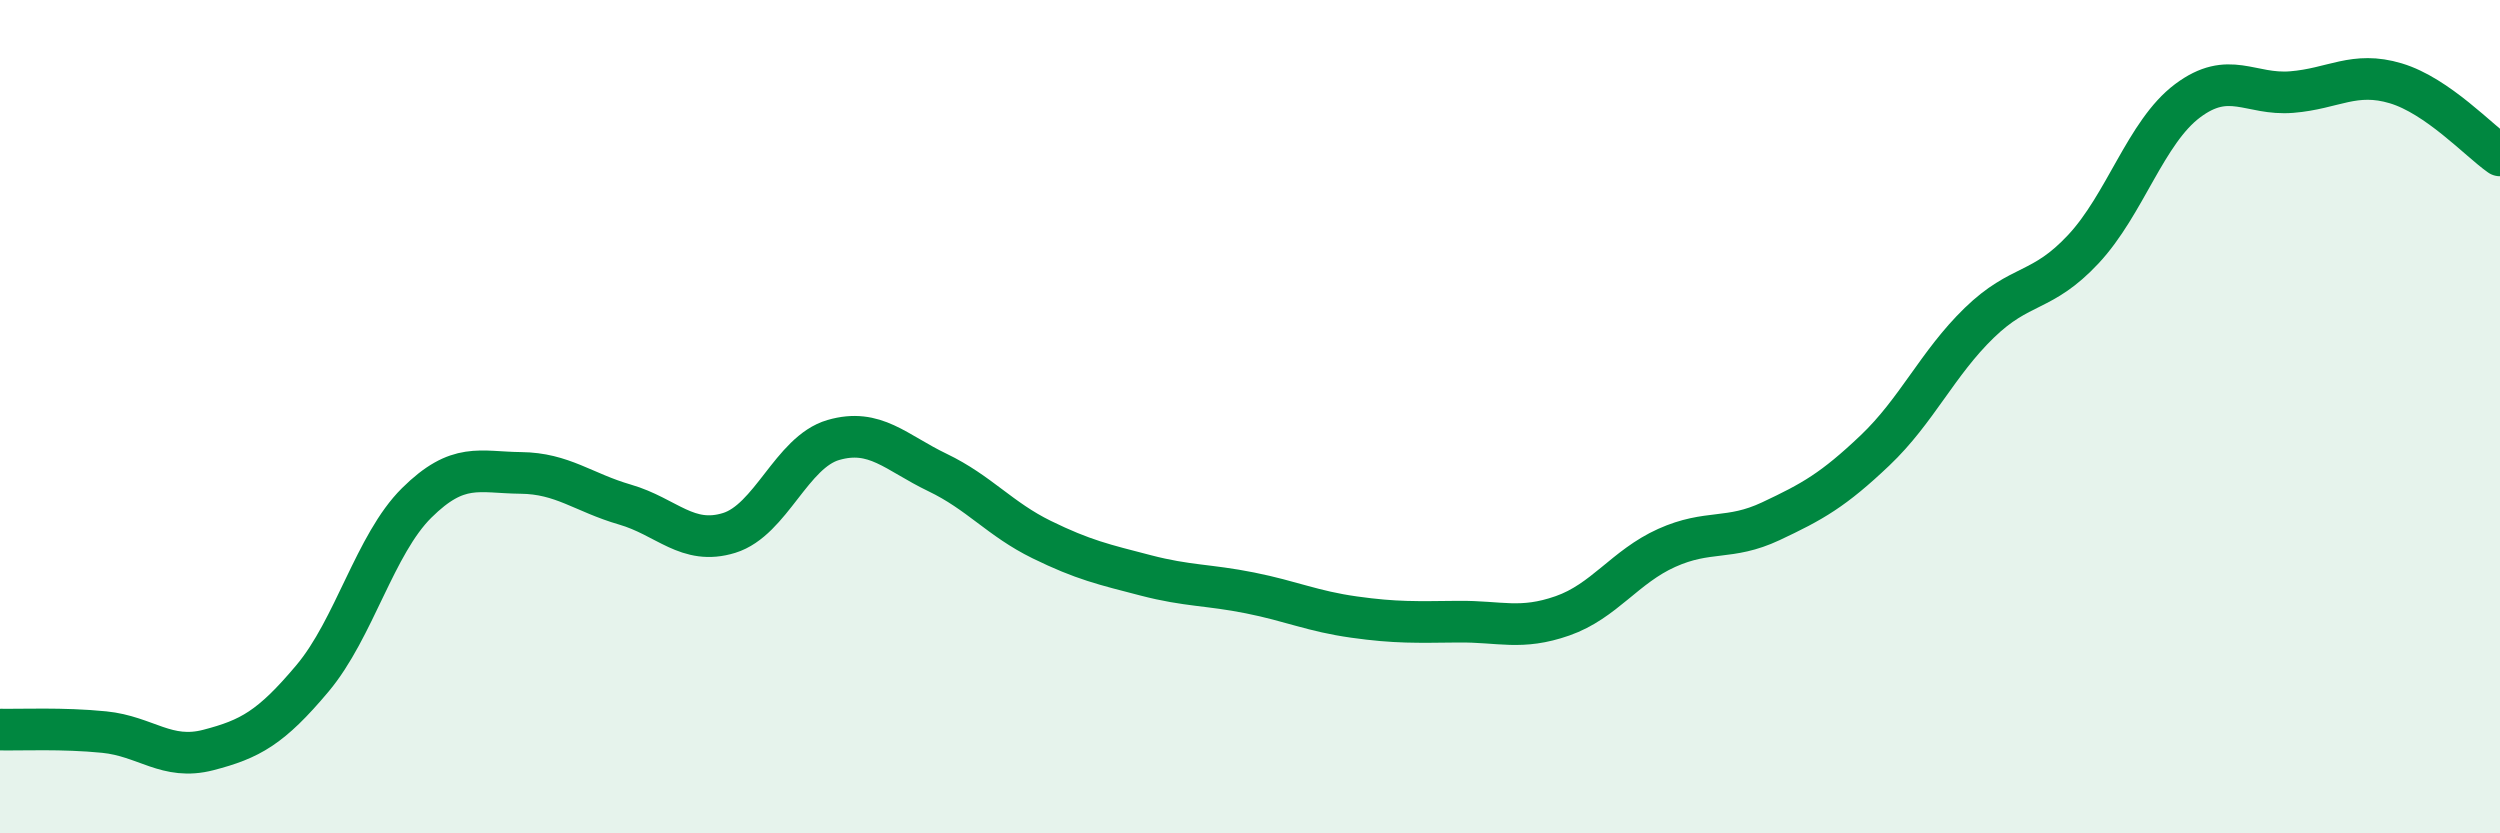
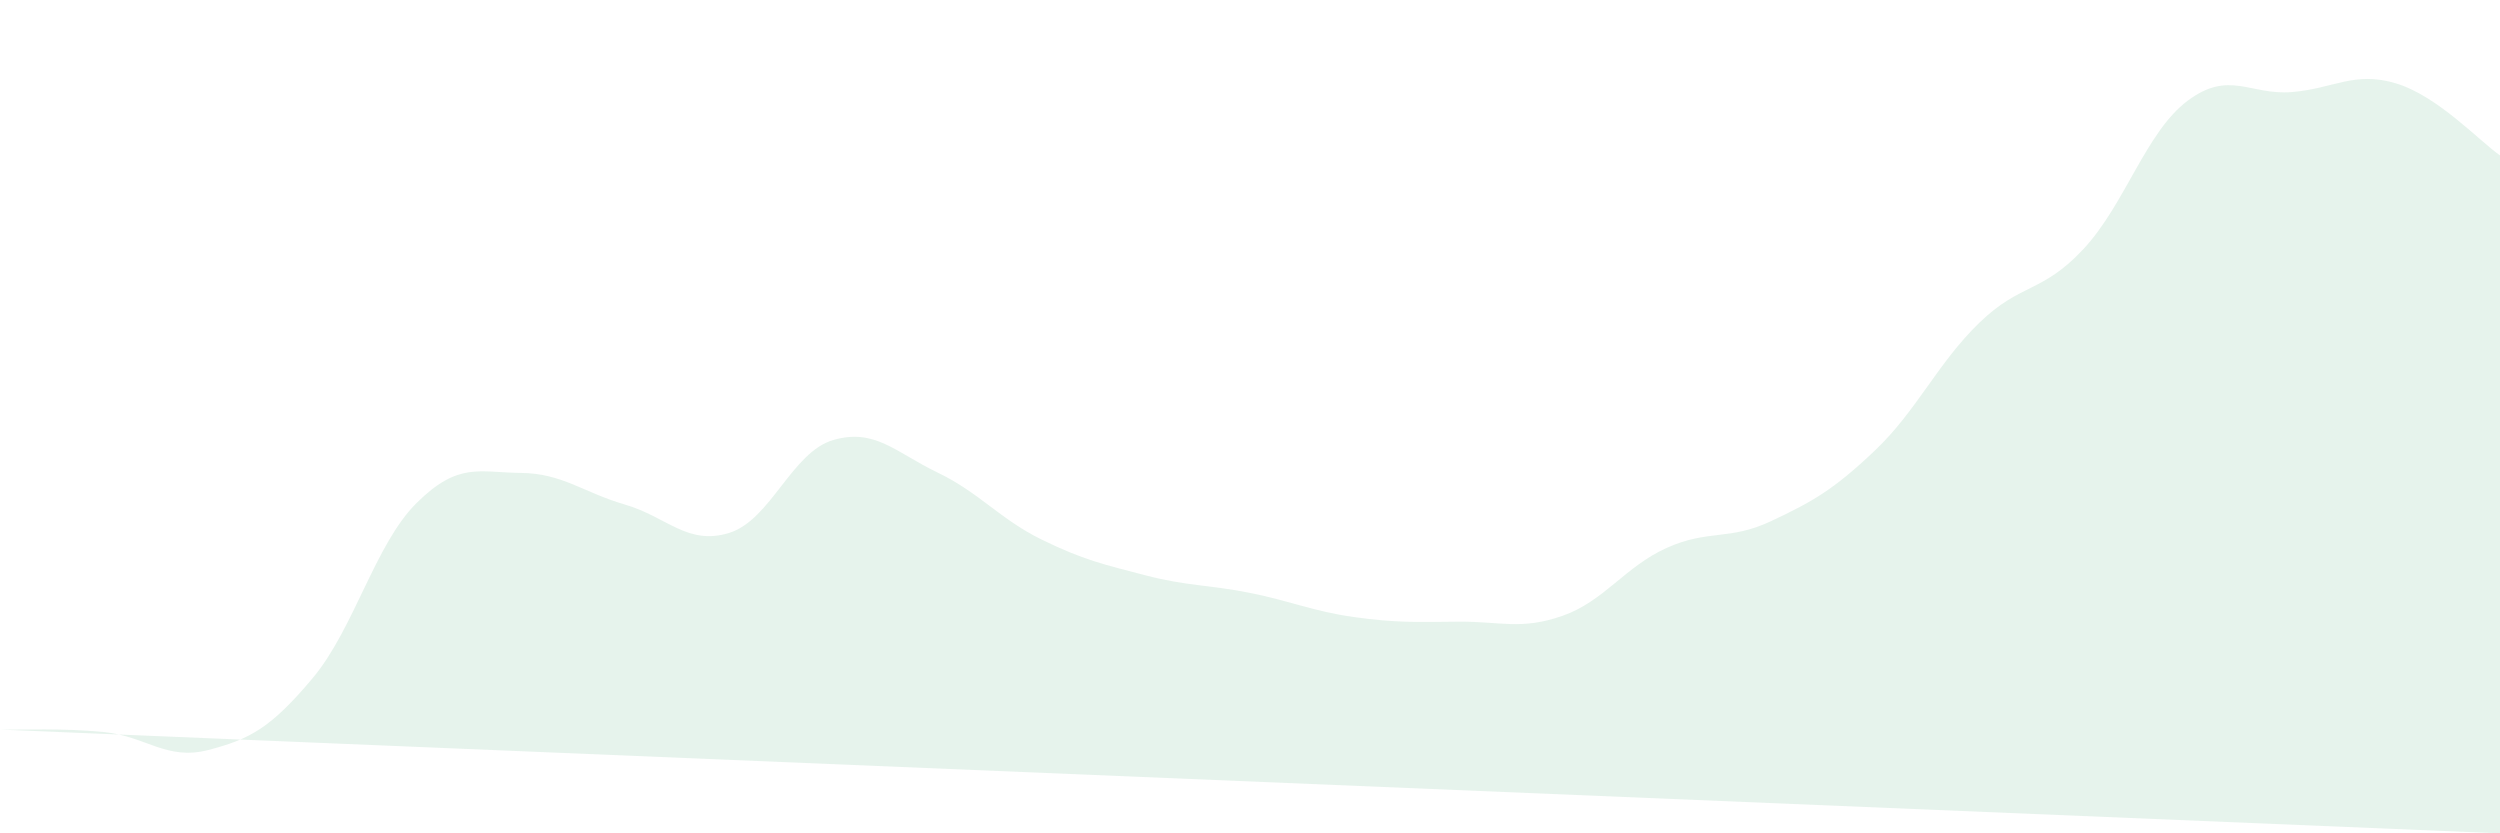
<svg xmlns="http://www.w3.org/2000/svg" width="60" height="20" viewBox="0 0 60 20">
-   <path d="M 0,17.51 C 0.5,17.52 1.5,17.47 2.5,17.57 C 3.5,17.67 4,18.26 5,18 C 6,17.74 6.5,17.47 7.5,16.28 C 8.5,15.09 9,13.06 10,12.07 C 11,11.08 11.5,11.34 12.5,11.35 C 13.5,11.36 14,11.82 15,12.11 C 16,12.4 16.5,13.1 17.5,12.79 C 18.5,12.48 19,10.85 20,10.56 C 21,10.27 21.5,10.86 22.5,11.34 C 23.5,11.82 24,12.46 25,12.95 C 26,13.44 26.5,13.55 27.5,13.81 C 28.5,14.07 29,14.03 30,14.23 C 31,14.43 31.5,14.67 32.5,14.81 C 33.5,14.95 34,14.93 35,14.92 C 36,14.91 36.5,15.13 37.5,14.78 C 38.5,14.43 39,13.6 40,13.15 C 41,12.7 41.5,12.98 42.5,12.51 C 43.5,12.04 44,11.76 45,10.81 C 46,9.86 46.5,8.72 47.5,7.75 C 48.5,6.78 49,7.05 50,5.98 C 51,4.91 51.5,3.17 52.5,2.42 C 53.5,1.67 54,2.29 55,2.21 C 56,2.13 56.5,1.7 57.5,2 C 58.5,2.3 59.5,3.38 60,3.73L60 20L0 20Z" fill="#008740" opacity="0.1" stroke-linecap="round" stroke-linejoin="round" />
-   <path d="M 0,17.51 C 0.5,17.52 1.5,17.47 2.5,17.57 C 3.5,17.67 4,18.26 5,18 C 6,17.74 6.5,17.47 7.5,16.28 C 8.5,15.09 9,13.06 10,12.07 C 11,11.08 11.5,11.34 12.5,11.35 C 13.5,11.36 14,11.82 15,12.11 C 16,12.4 16.5,13.1 17.5,12.79 C 18.5,12.48 19,10.85 20,10.56 C 21,10.27 21.5,10.86 22.5,11.34 C 23.5,11.82 24,12.46 25,12.95 C 26,13.44 26.5,13.55 27.5,13.81 C 28.5,14.07 29,14.03 30,14.23 C 31,14.43 31.5,14.67 32.5,14.81 C 33.5,14.95 34,14.93 35,14.92 C 36,14.91 36.5,15.13 37.5,14.78 C 38.5,14.43 39,13.6 40,13.15 C 41,12.7 41.5,12.98 42.5,12.51 C 43.5,12.04 44,11.76 45,10.81 C 46,9.86 46.5,8.72 47.5,7.75 C 48.5,6.78 49,7.05 50,5.98 C 51,4.91 51.5,3.17 52.5,2.42 C 53.5,1.67 54,2.29 55,2.21 C 56,2.13 56.5,1.7 57.5,2 C 58.5,2.3 59.5,3.38 60,3.73" stroke="#008740" stroke-width="1" fill="none" stroke-linecap="round" stroke-linejoin="round" />
+   <path d="M 0,17.51 C 0.5,17.52 1.5,17.47 2.5,17.57 C 3.5,17.67 4,18.26 5,18 C 6,17.74 6.5,17.47 7.5,16.28 C 8.5,15.09 9,13.06 10,12.07 C 11,11.08 11.5,11.34 12.5,11.35 C 13.5,11.36 14,11.82 15,12.11 C 16,12.4 16.5,13.1 17.5,12.79 C 18.5,12.48 19,10.85 20,10.56 C 21,10.27 21.5,10.86 22.5,11.34 C 23.5,11.82 24,12.46 25,12.95 C 26,13.44 26.5,13.55 27.5,13.81 C 28.5,14.07 29,14.03 30,14.23 C 31,14.43 31.5,14.67 32.5,14.81 C 33.5,14.95 34,14.93 35,14.92 C 36,14.91 36.5,15.13 37.5,14.78 C 38.5,14.43 39,13.6 40,13.15 C 41,12.7 41.5,12.98 42.5,12.51 C 43.5,12.04 44,11.76 45,10.81 C 46,9.86 46.5,8.72 47.5,7.75 C 48.5,6.78 49,7.05 50,5.98 C 51,4.91 51.5,3.17 52.5,2.42 C 53.5,1.67 54,2.29 55,2.21 C 56,2.13 56.5,1.7 57.5,2 C 58.5,2.3 59.5,3.38 60,3.73L60 20Z" fill="#008740" opacity="0.1" stroke-linecap="round" stroke-linejoin="round" />
</svg>